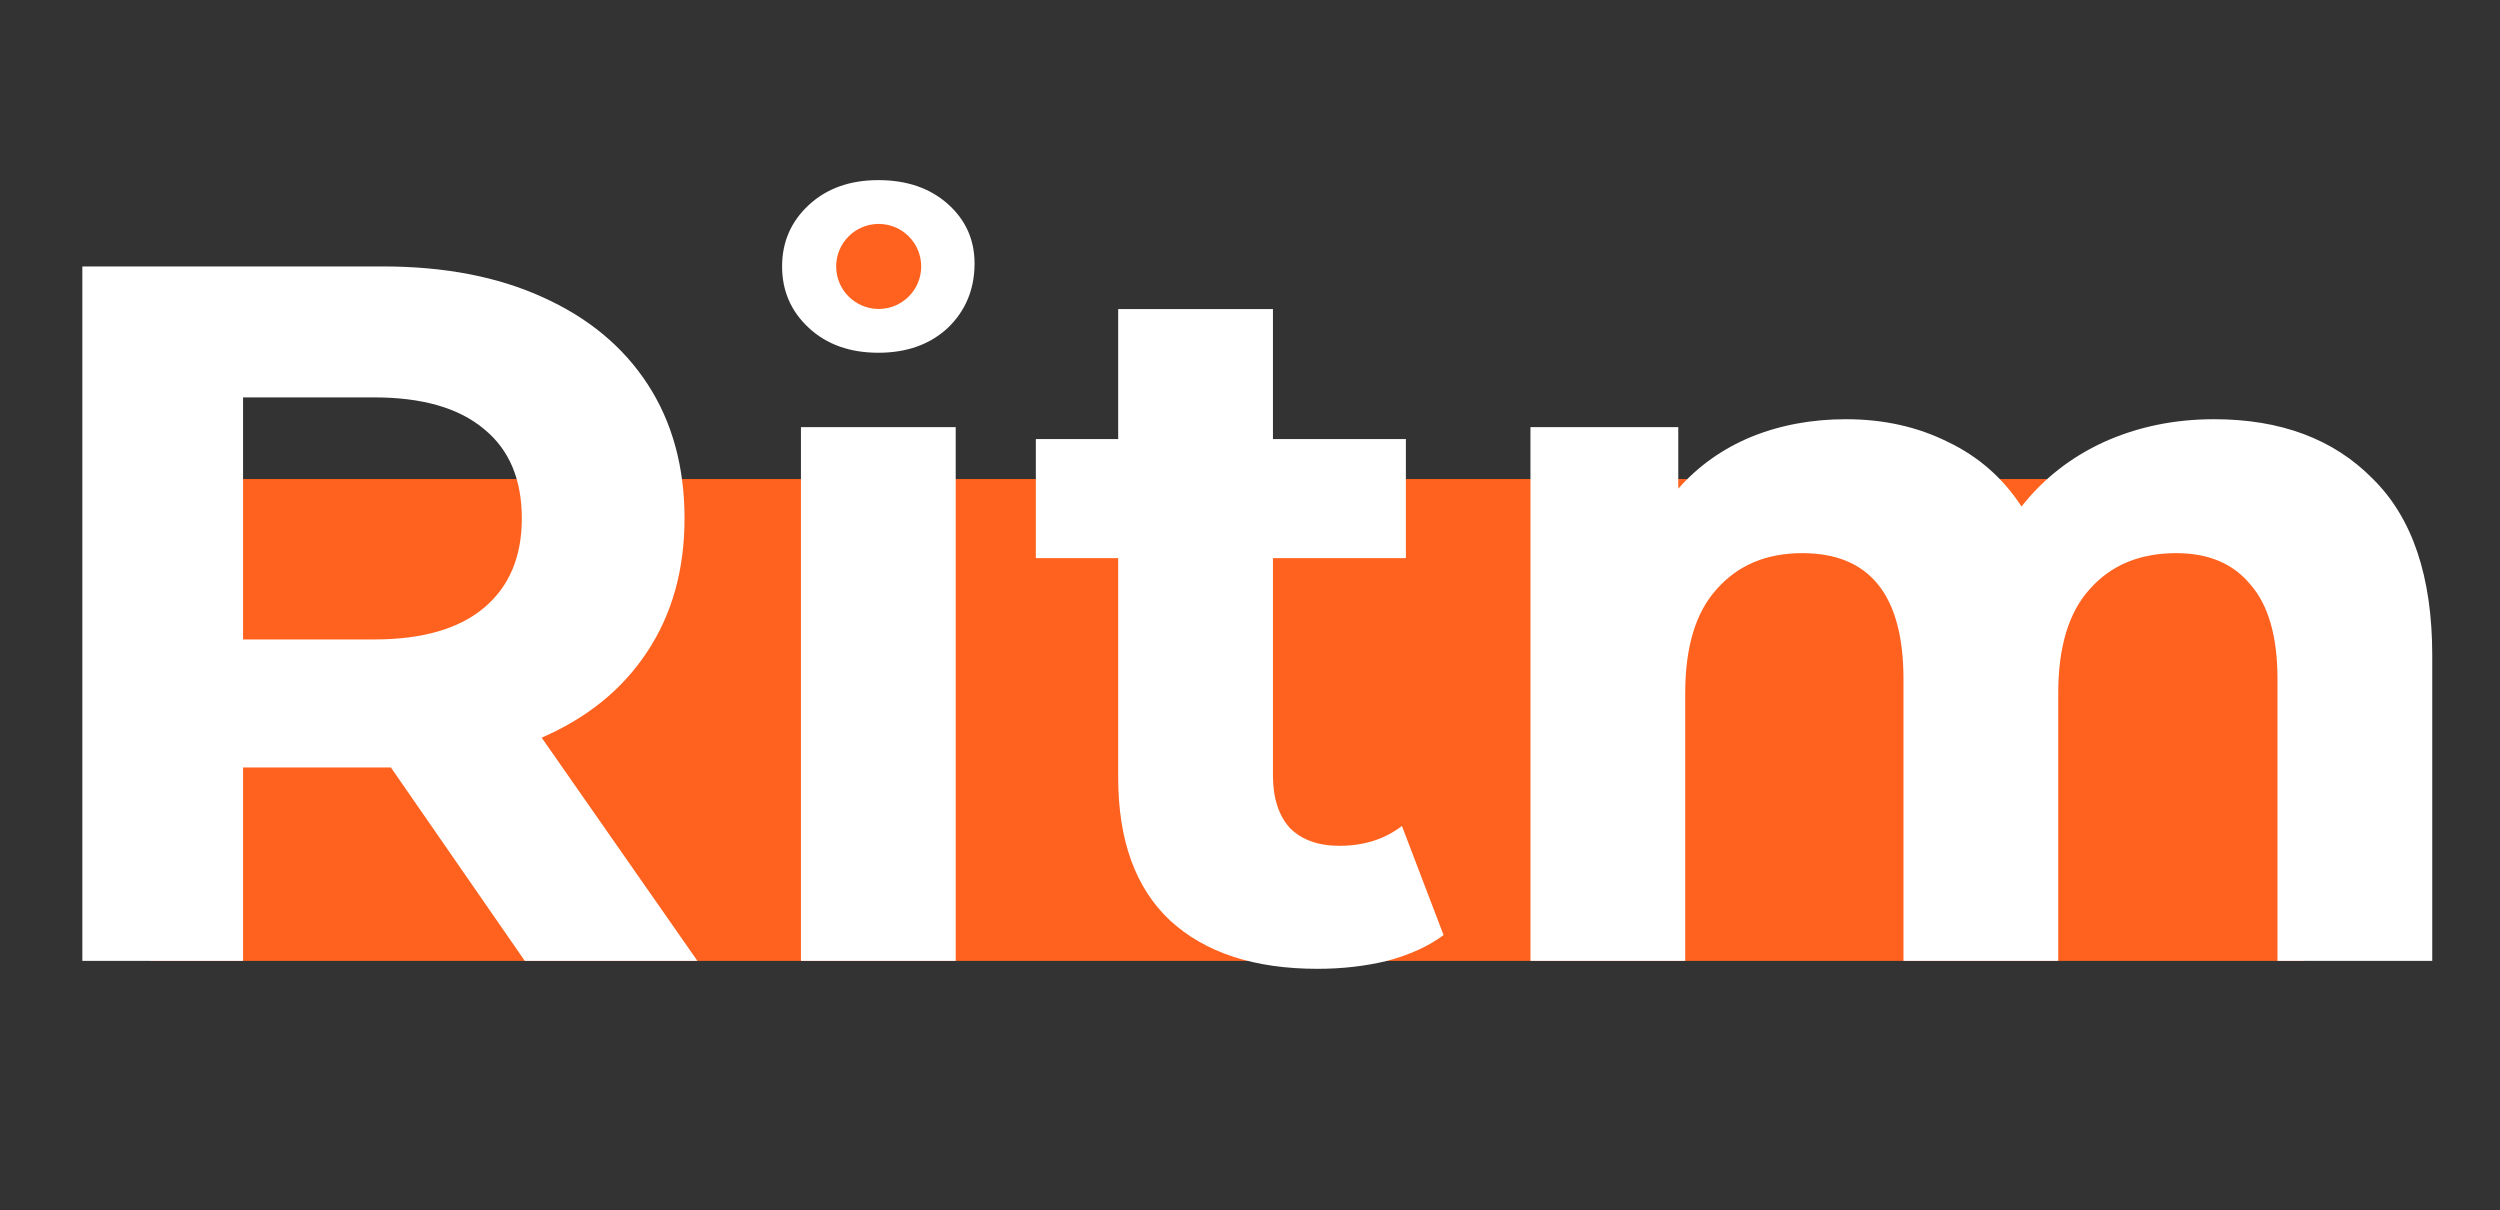
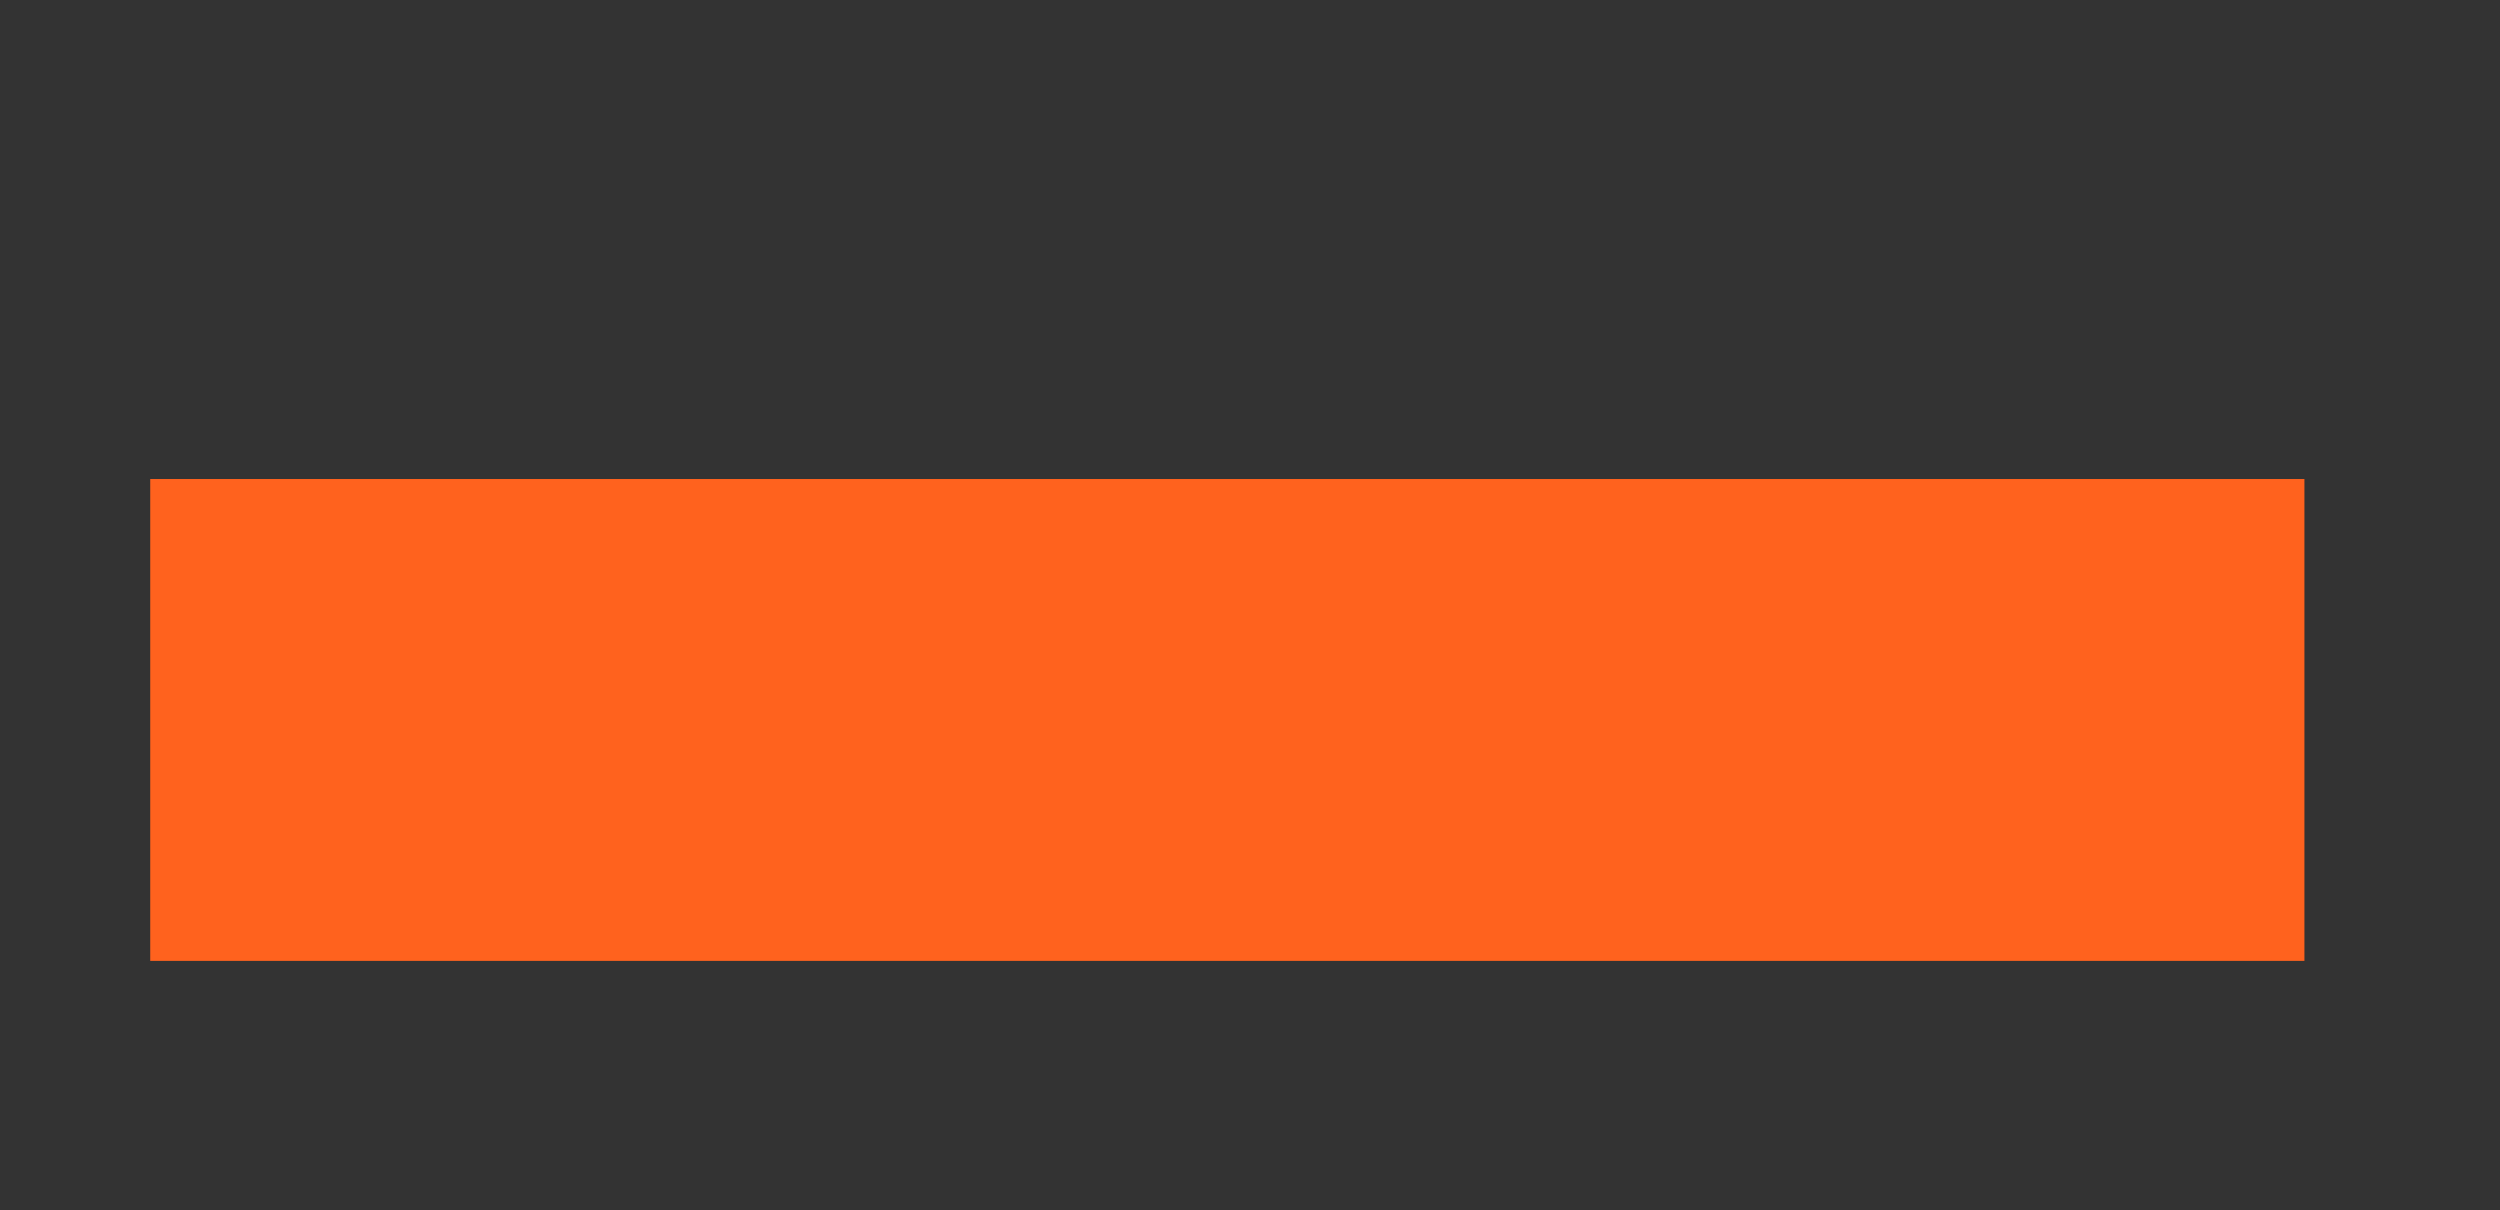
<svg xmlns="http://www.w3.org/2000/svg" width="882" height="427" viewBox="0 0 882 427" fill="none">
  <rect x="0" y="0" width="882" height="427" fill="#333333" stroke="none" />
  <rect x="53" y="169" width="760" height="170" fill="#FF621E" />
-   <path d="M185.15 339L137.9 270.75H135.1H85.75V339H29.05V94H135.1C156.8 94 175.583 97.617 191.45 104.85C207.55 112.083 219.917 122.35 228.55 135.65C237.183 148.95 241.5 164.7 241.5 182.9C241.5 201.1 237.067 216.85 228.2 230.15C219.567 243.217 207.2 253.25 191.1 260.25L246.05 339H185.15ZM184.1 182.9C184.1 169.133 179.667 158.633 170.8 151.4C161.933 143.933 148.983 140.2 131.95 140.2H85.75V225.6H131.95C148.983 225.6 161.933 221.867 170.8 214.4C179.667 206.933 184.1 196.433 184.1 182.9ZM282.573 150.7H337.173V339H282.573V150.7ZM309.873 124.45C299.84 124.45 291.673 121.533 285.373 115.7C279.073 109.867 275.923 102.633 275.923 94C275.923 85.367 279.073 78.133 285.373 72.3C291.673 66.467 299.84 63.55 309.873 63.55C319.906 63.55 328.073 66.35 334.373 71.95C340.673 77.55 343.823 84.55 343.823 92.95C343.823 102.05 340.673 109.633 334.373 115.7C328.073 121.533 319.906 124.45 309.873 124.45ZM509.296 329.9C503.93 333.867 497.28 336.9 489.346 339C481.646 340.867 473.48 341.8 464.846 341.8C442.446 341.8 425.063 336.083 412.696 324.65C400.563 313.217 394.496 296.417 394.496 274.25V196.9H365.446V154.9H394.496V109.05H449.096V154.9H495.996V196.9H449.096V273.55C449.096 281.483 451.08 287.667 455.046 292.1C459.246 296.3 465.08 298.4 472.546 298.4C481.18 298.4 488.53 296.067 494.596 291.4L509.296 329.9ZM781.096 147.9C804.663 147.9 823.329 154.9 837.096 168.9C851.096 182.667 858.096 203.433 858.096 231.2V339H803.496V239.6C803.496 224.667 800.346 213.583 794.046 206.35C787.979 198.883 779.229 195.15 767.796 195.15C754.963 195.15 744.813 199.35 737.346 207.75C729.879 215.917 726.146 228.167 726.146 244.5V339H671.546V239.6C671.546 209.967 659.646 195.15 635.846 195.15C623.246 195.15 613.213 199.35 605.746 207.75C598.279 215.917 594.546 228.167 594.546 244.5V339H539.946V150.7H592.096V172.4C599.096 164.467 607.613 158.4 617.646 154.2C627.913 150 639.113 147.9 651.246 147.9C664.546 147.9 676.563 150.583 687.296 155.95C698.029 161.083 706.663 168.667 713.196 178.7C720.896 168.9 730.579 161.317 742.246 155.95C754.146 150.583 767.096 147.9 781.096 147.9Z" fill="white" />
-   <circle cx="310" cy="94" r="15" fill="#FF621E" />
</svg>